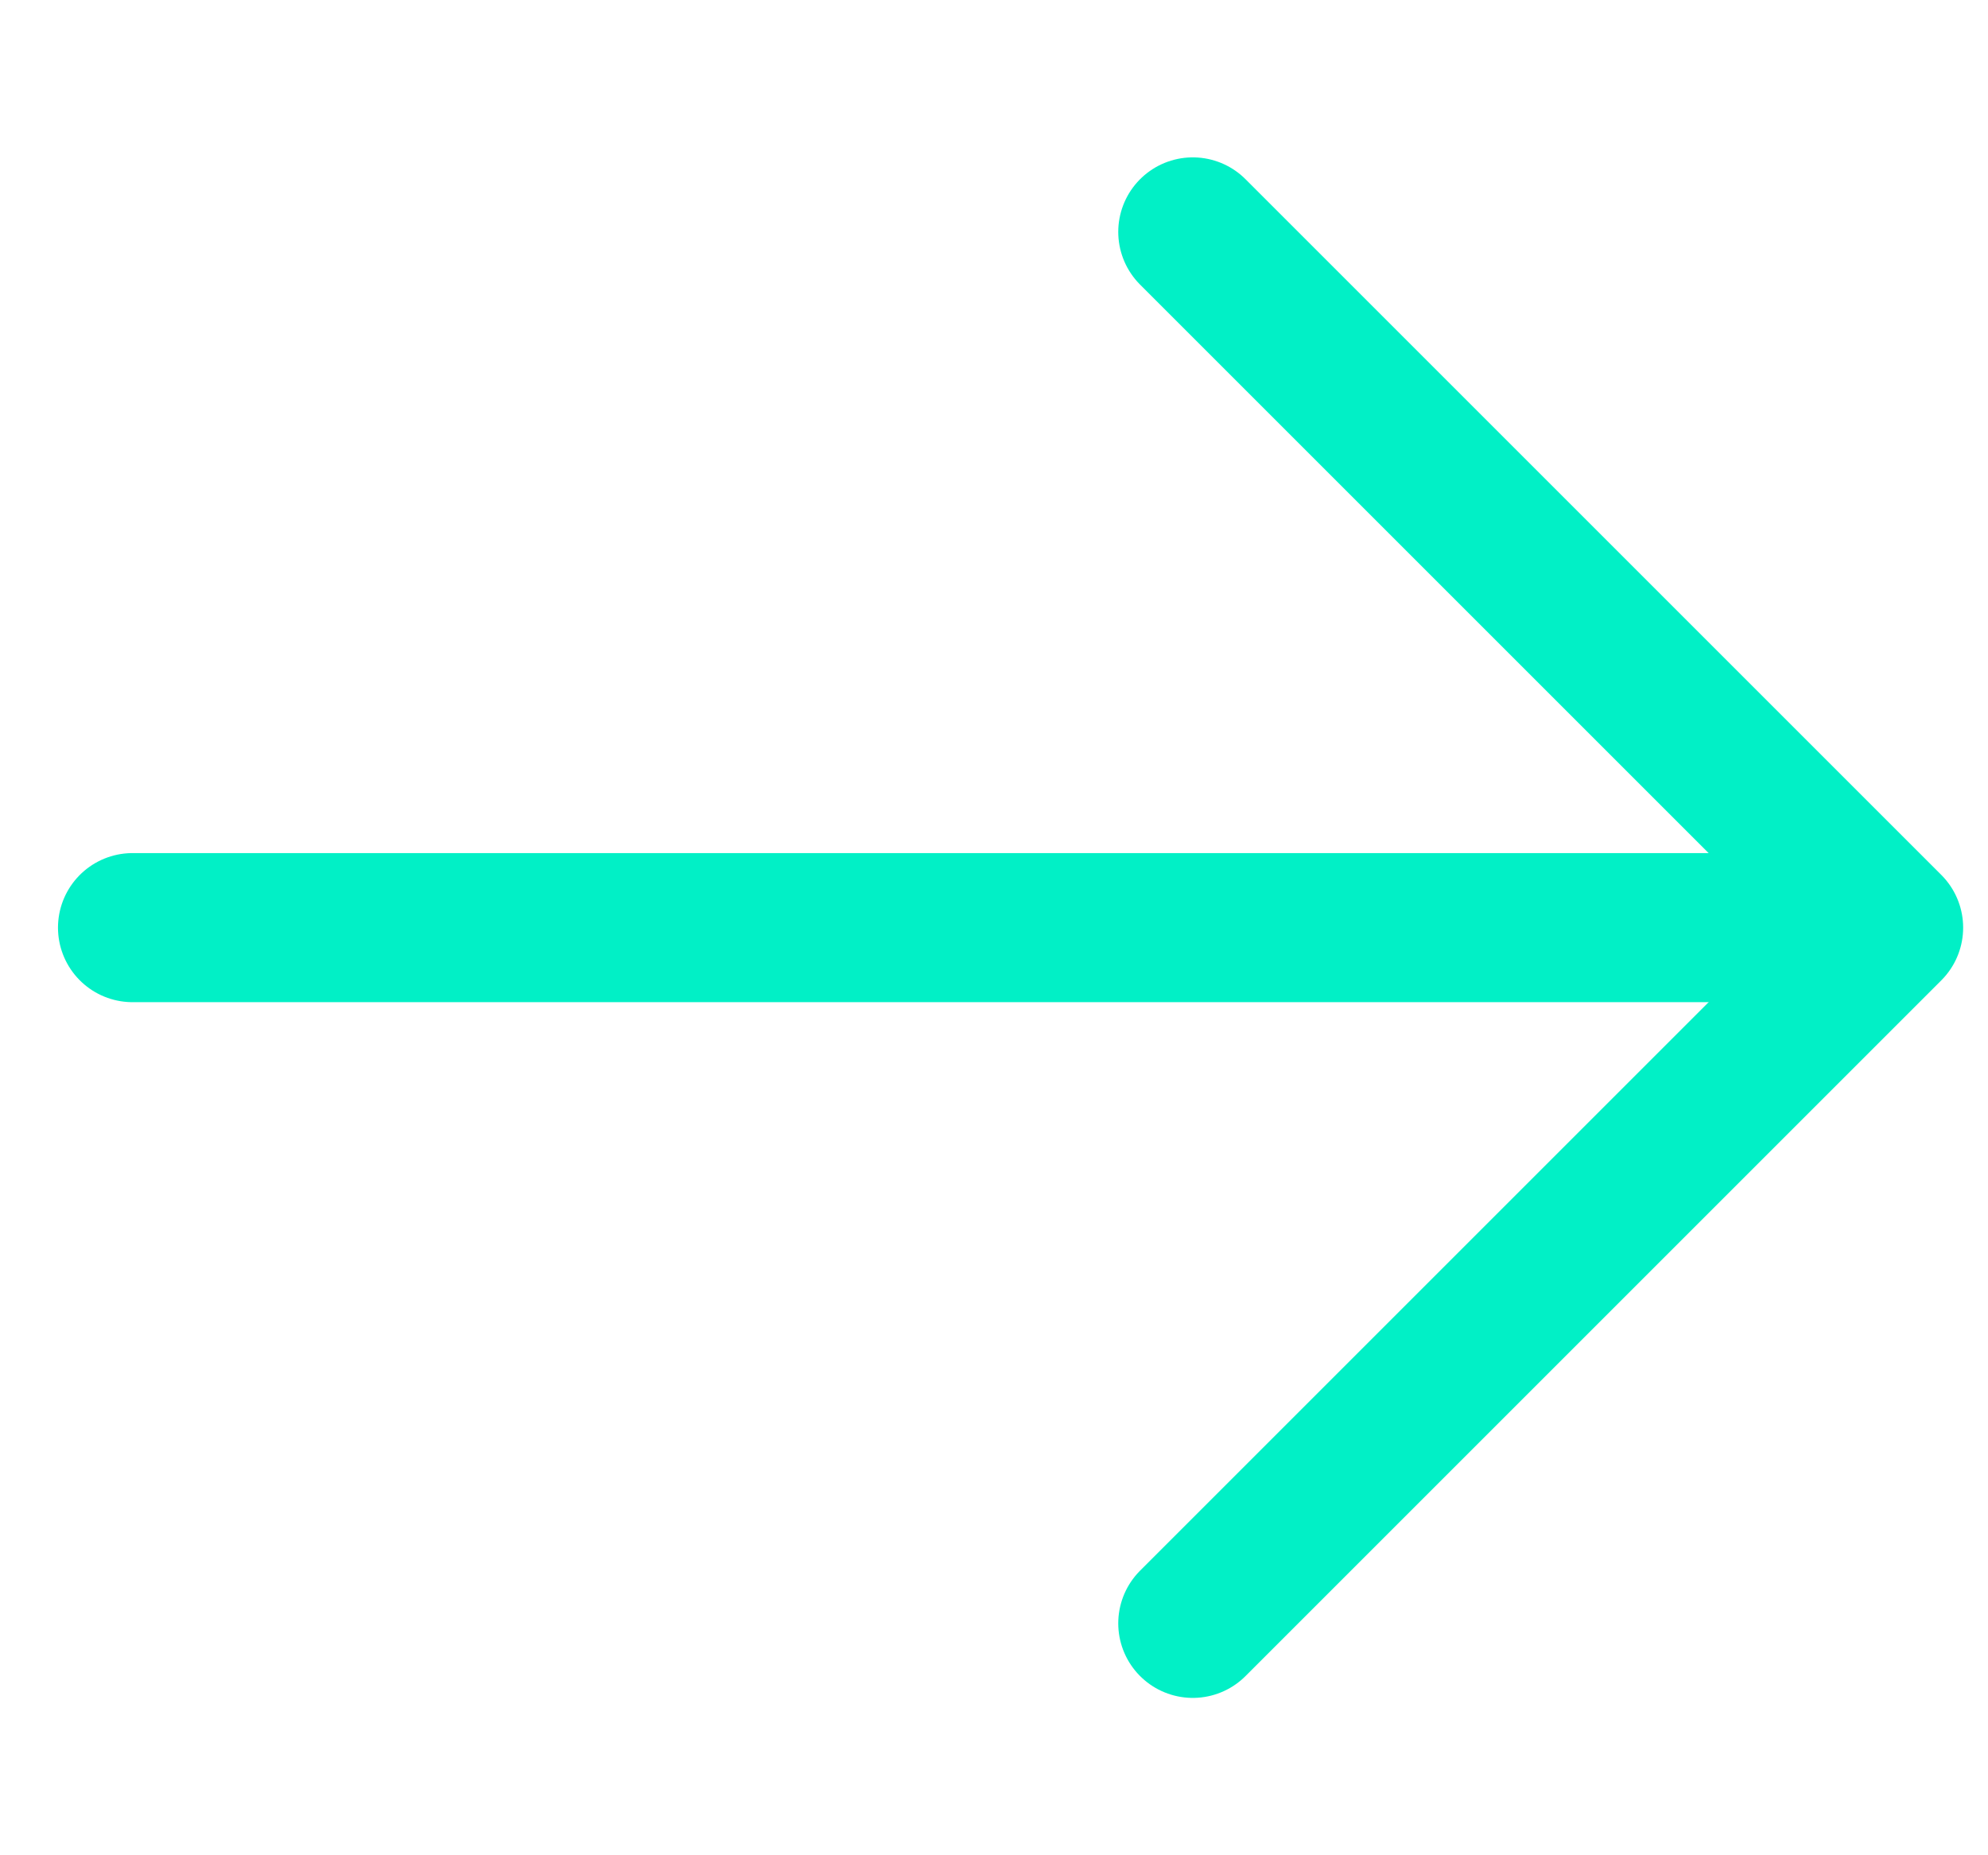
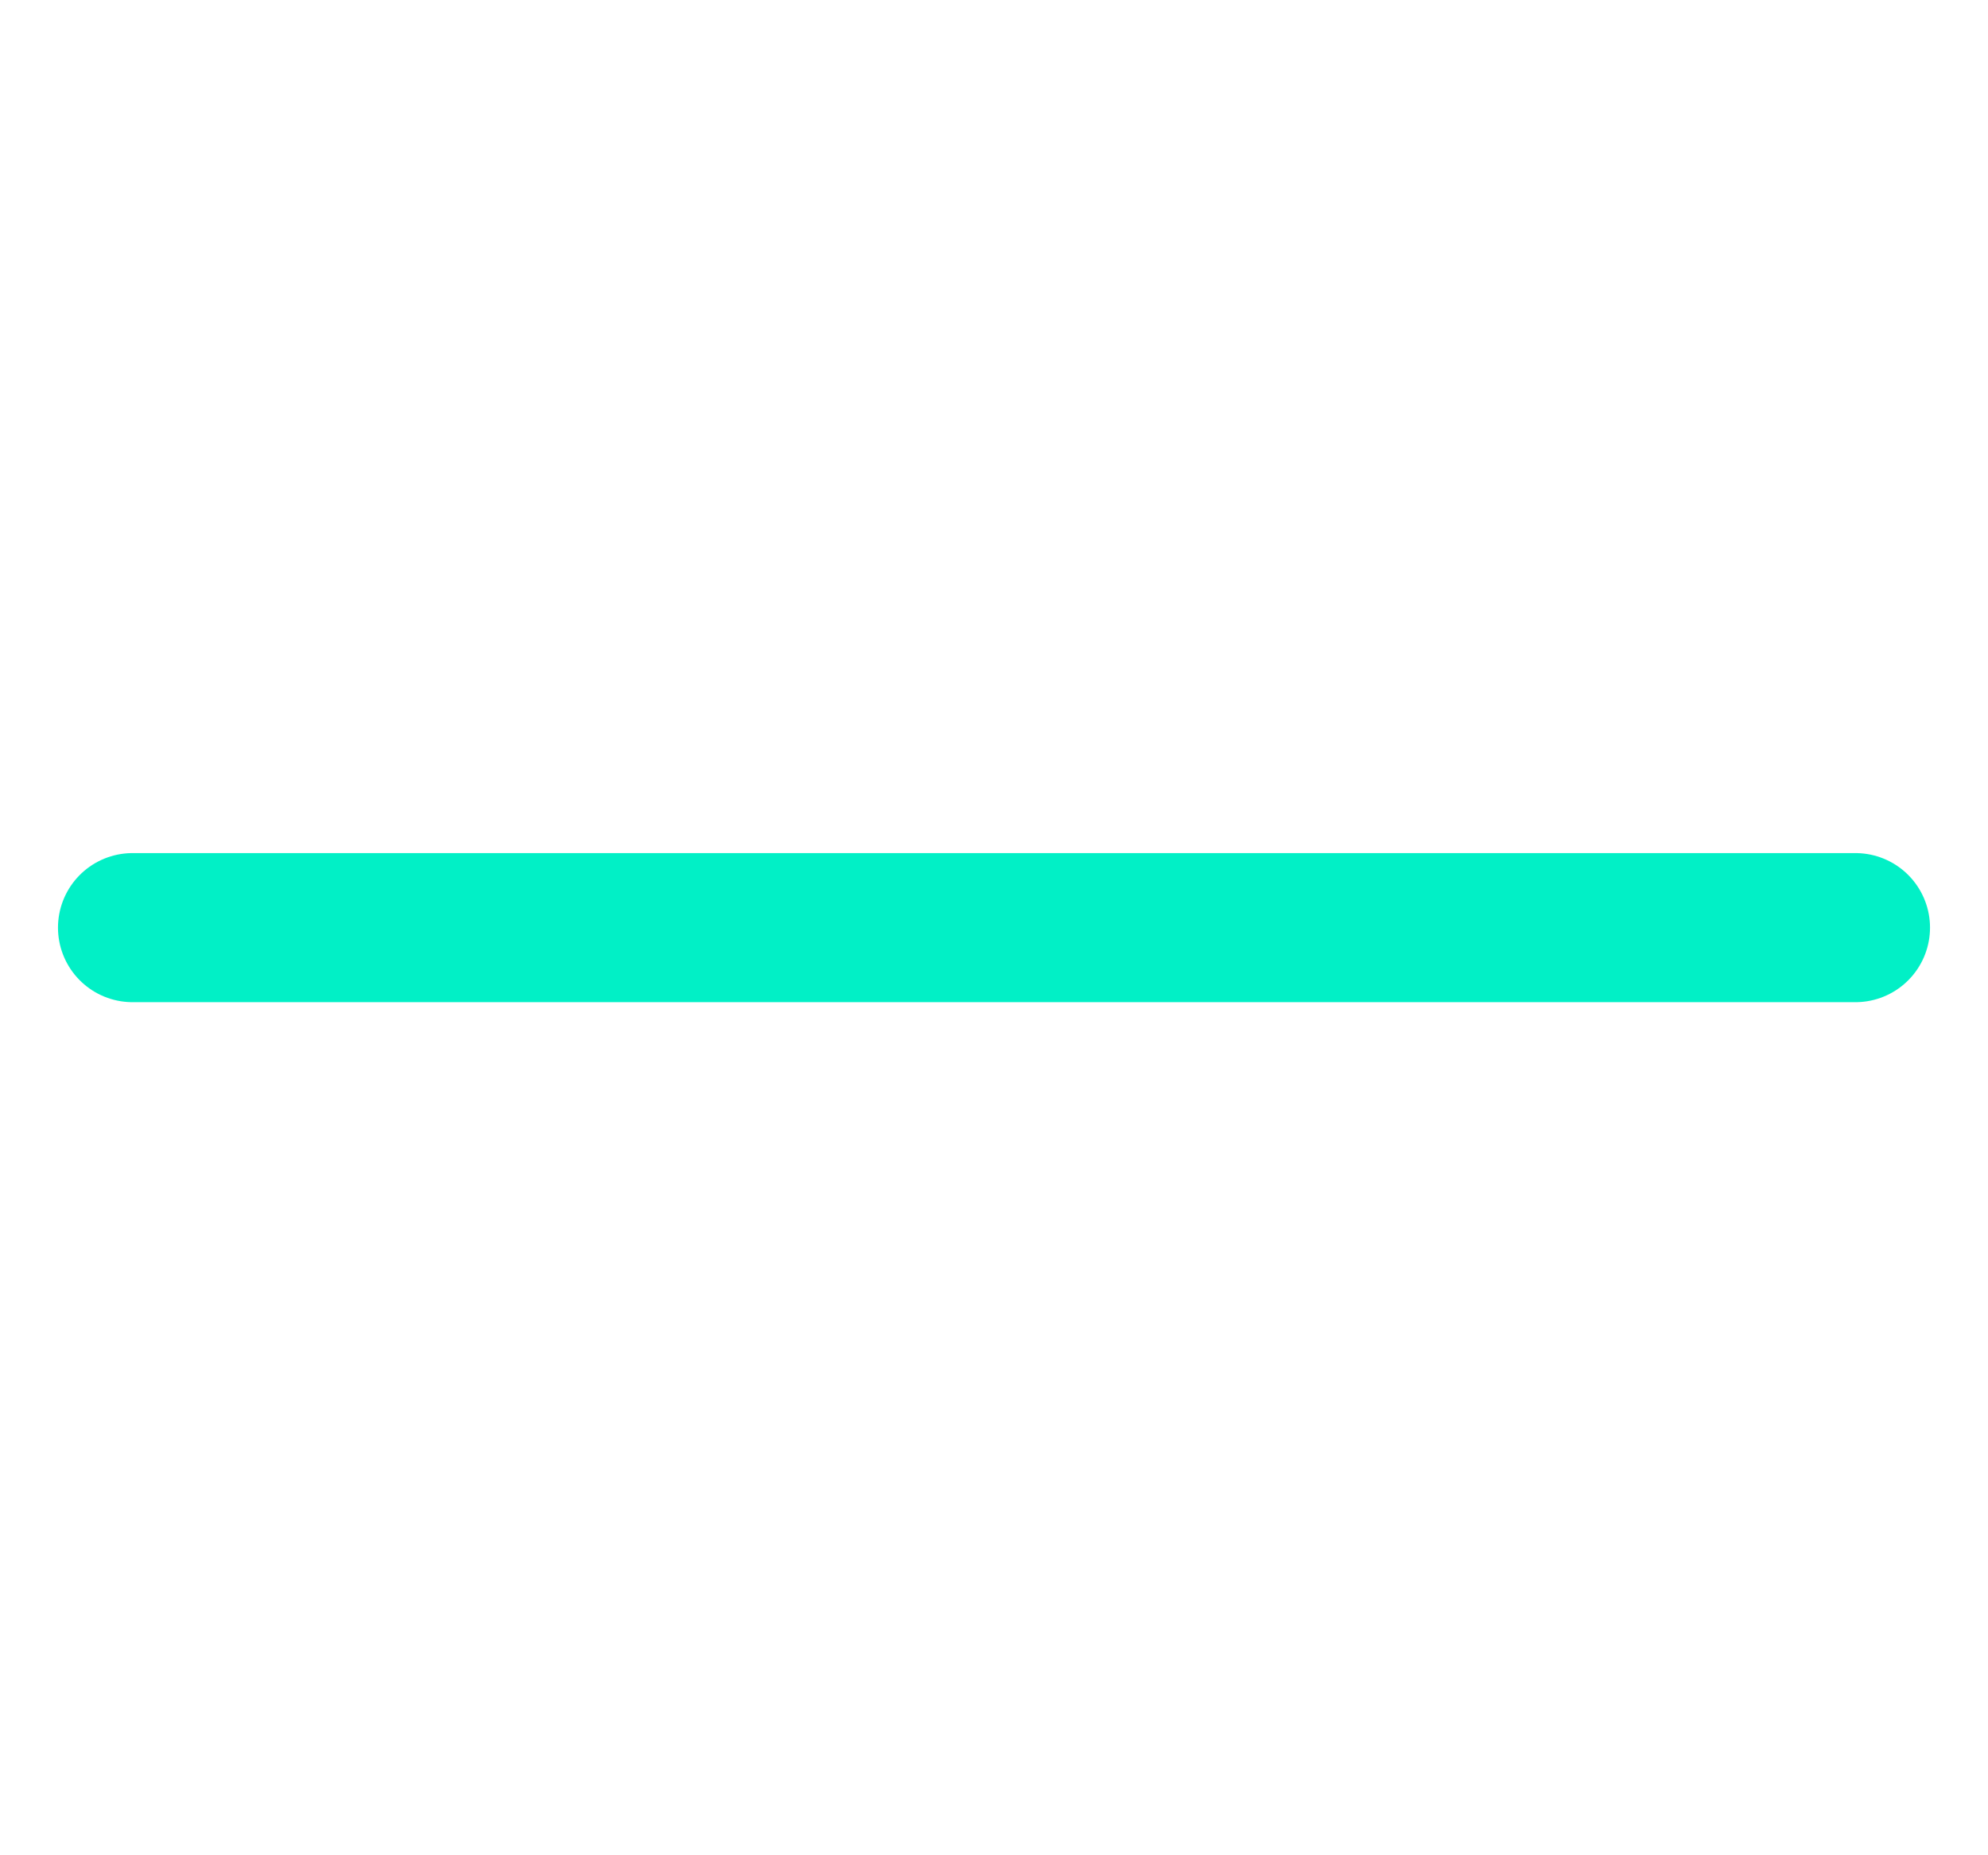
<svg xmlns="http://www.w3.org/2000/svg" width="15" height="14" viewBox="0 0 15 14" fill="none">
  <g clip-path="url(#clip0_1328_213)">
    <path d="M1 7L14 7" stroke="#01F0C6" stroke-width="1.125" stroke-linecap="round" stroke-linejoin="round" />
-     <path d="M9 1.75L14.25 7L9 12.25" stroke="#01F0C6" stroke-width="1.125" stroke-linecap="round" stroke-linejoin="round" />
  </g>
  <defs>
    <clipPath id="clip0_1328_213">
      <rect width="14" height="15" fill="white" transform="translate(0 14) rotate(-90)" />
    </clipPath>
  </defs>
</svg>